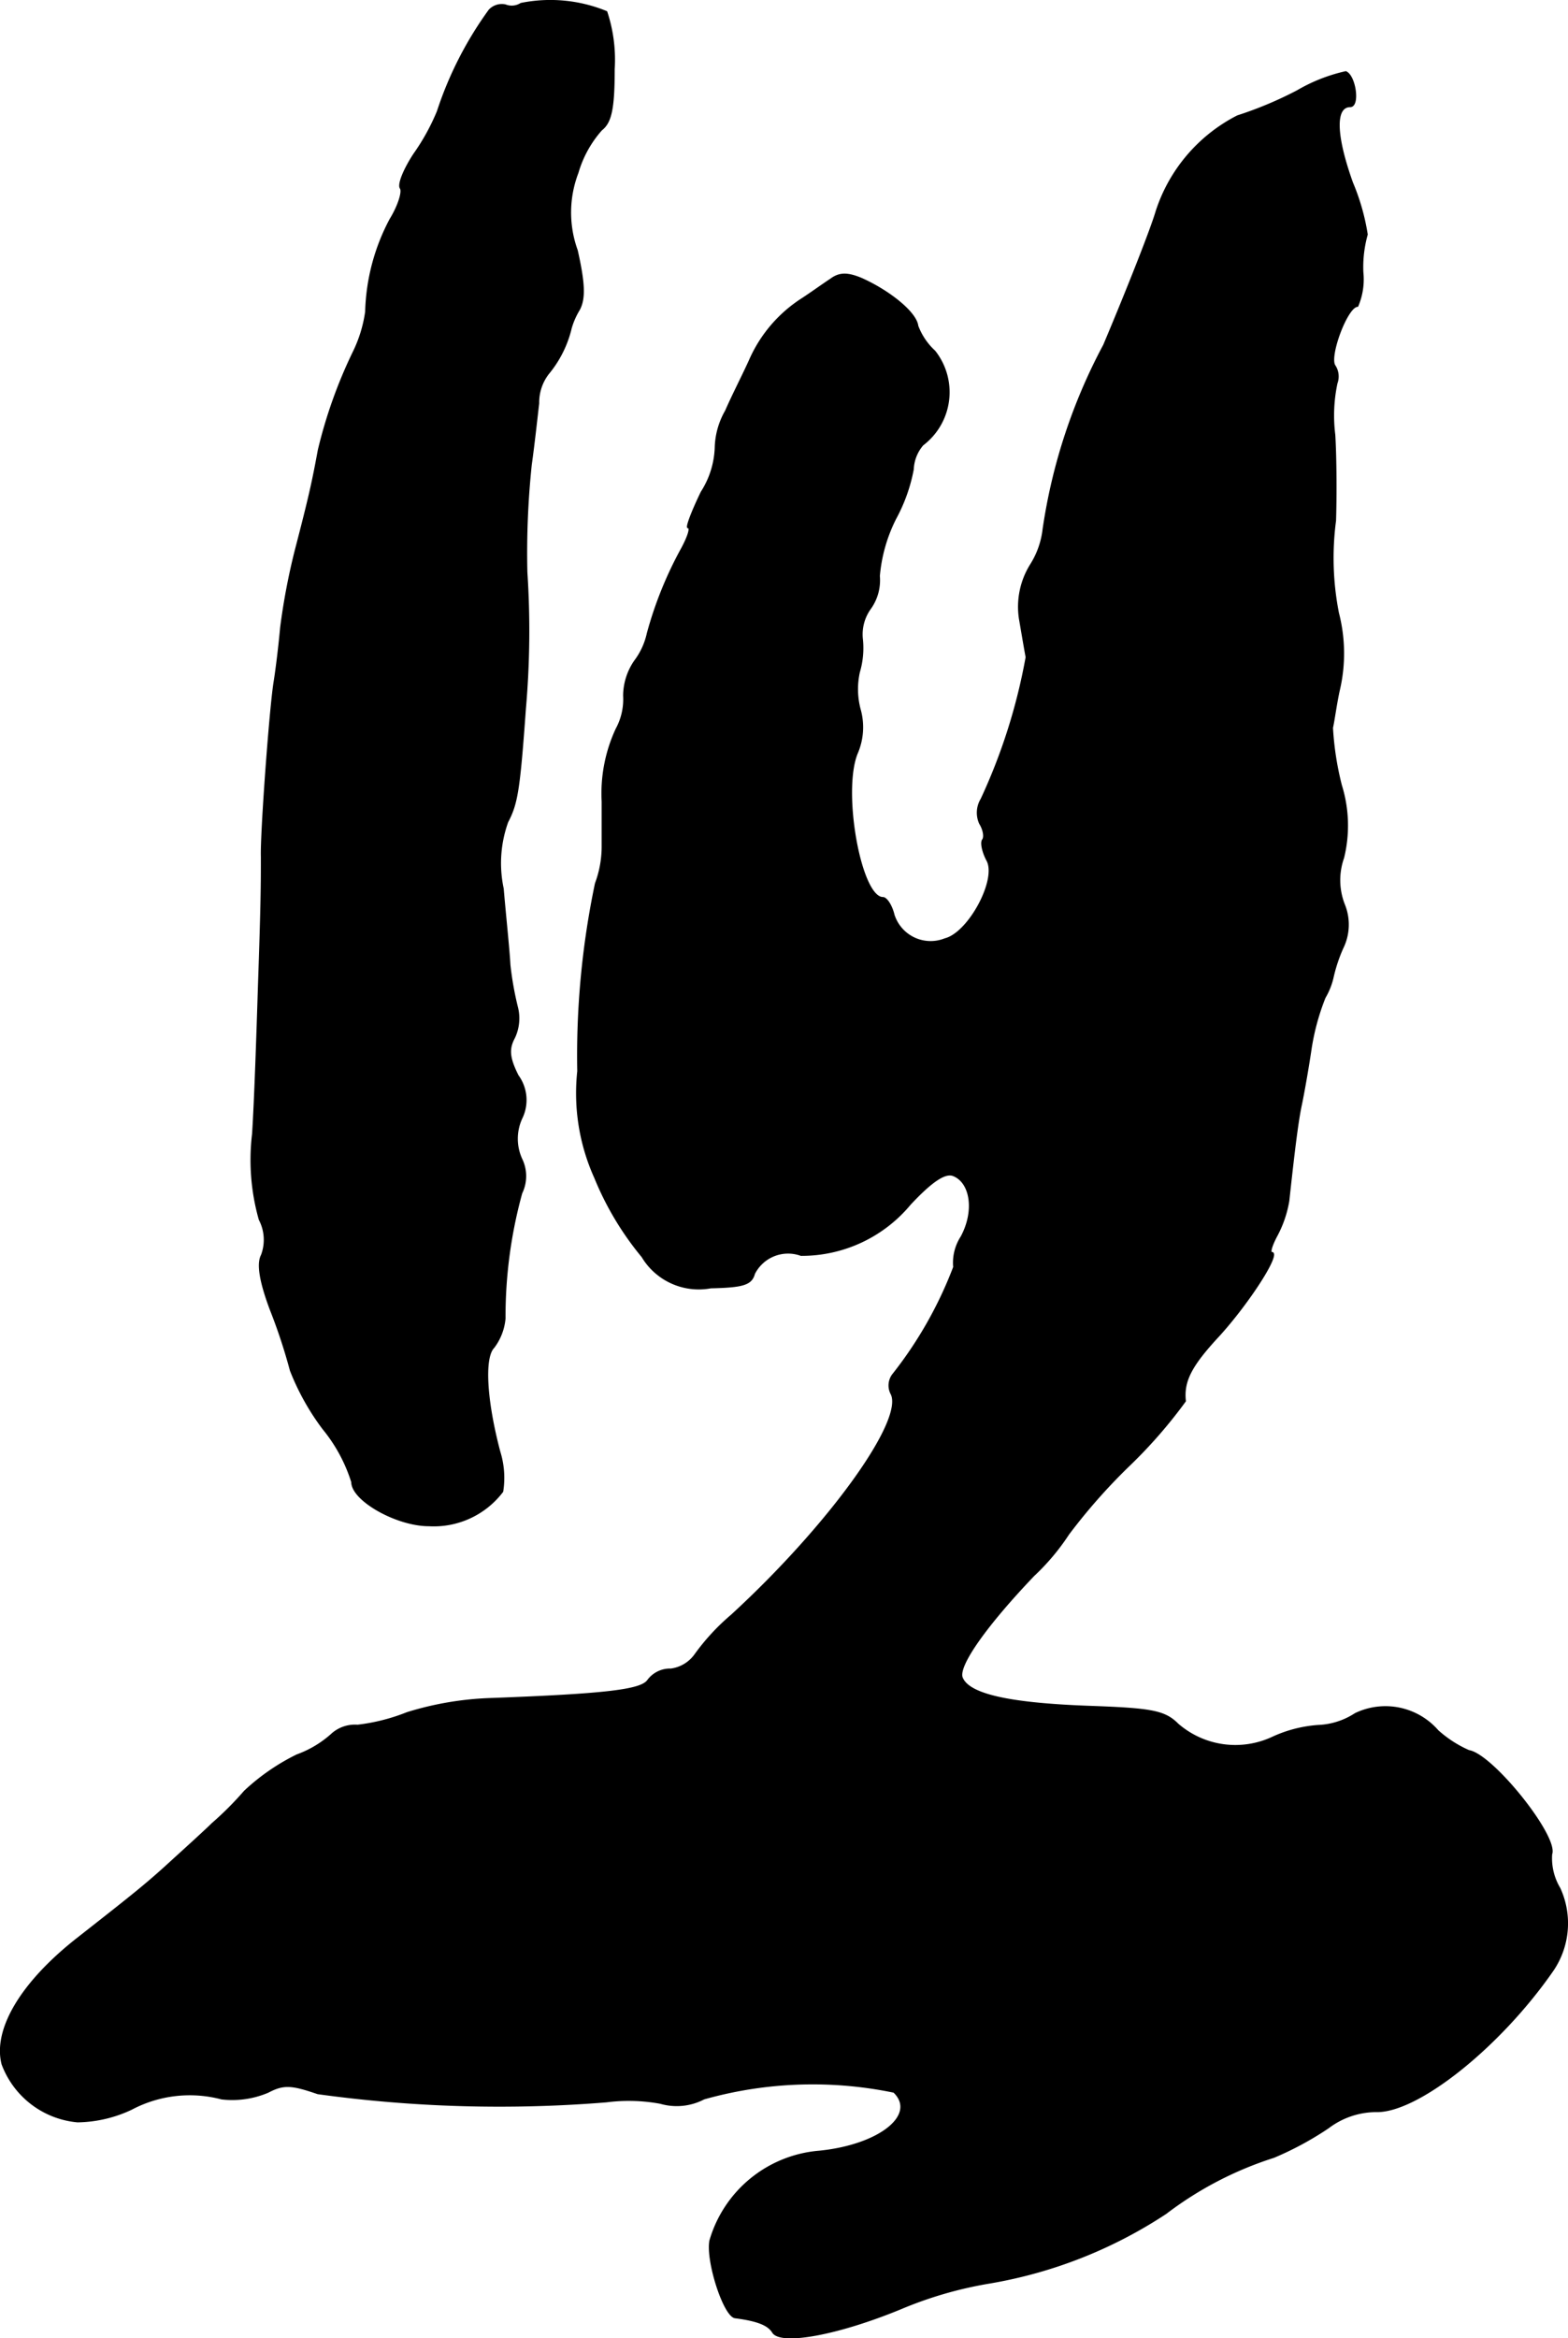
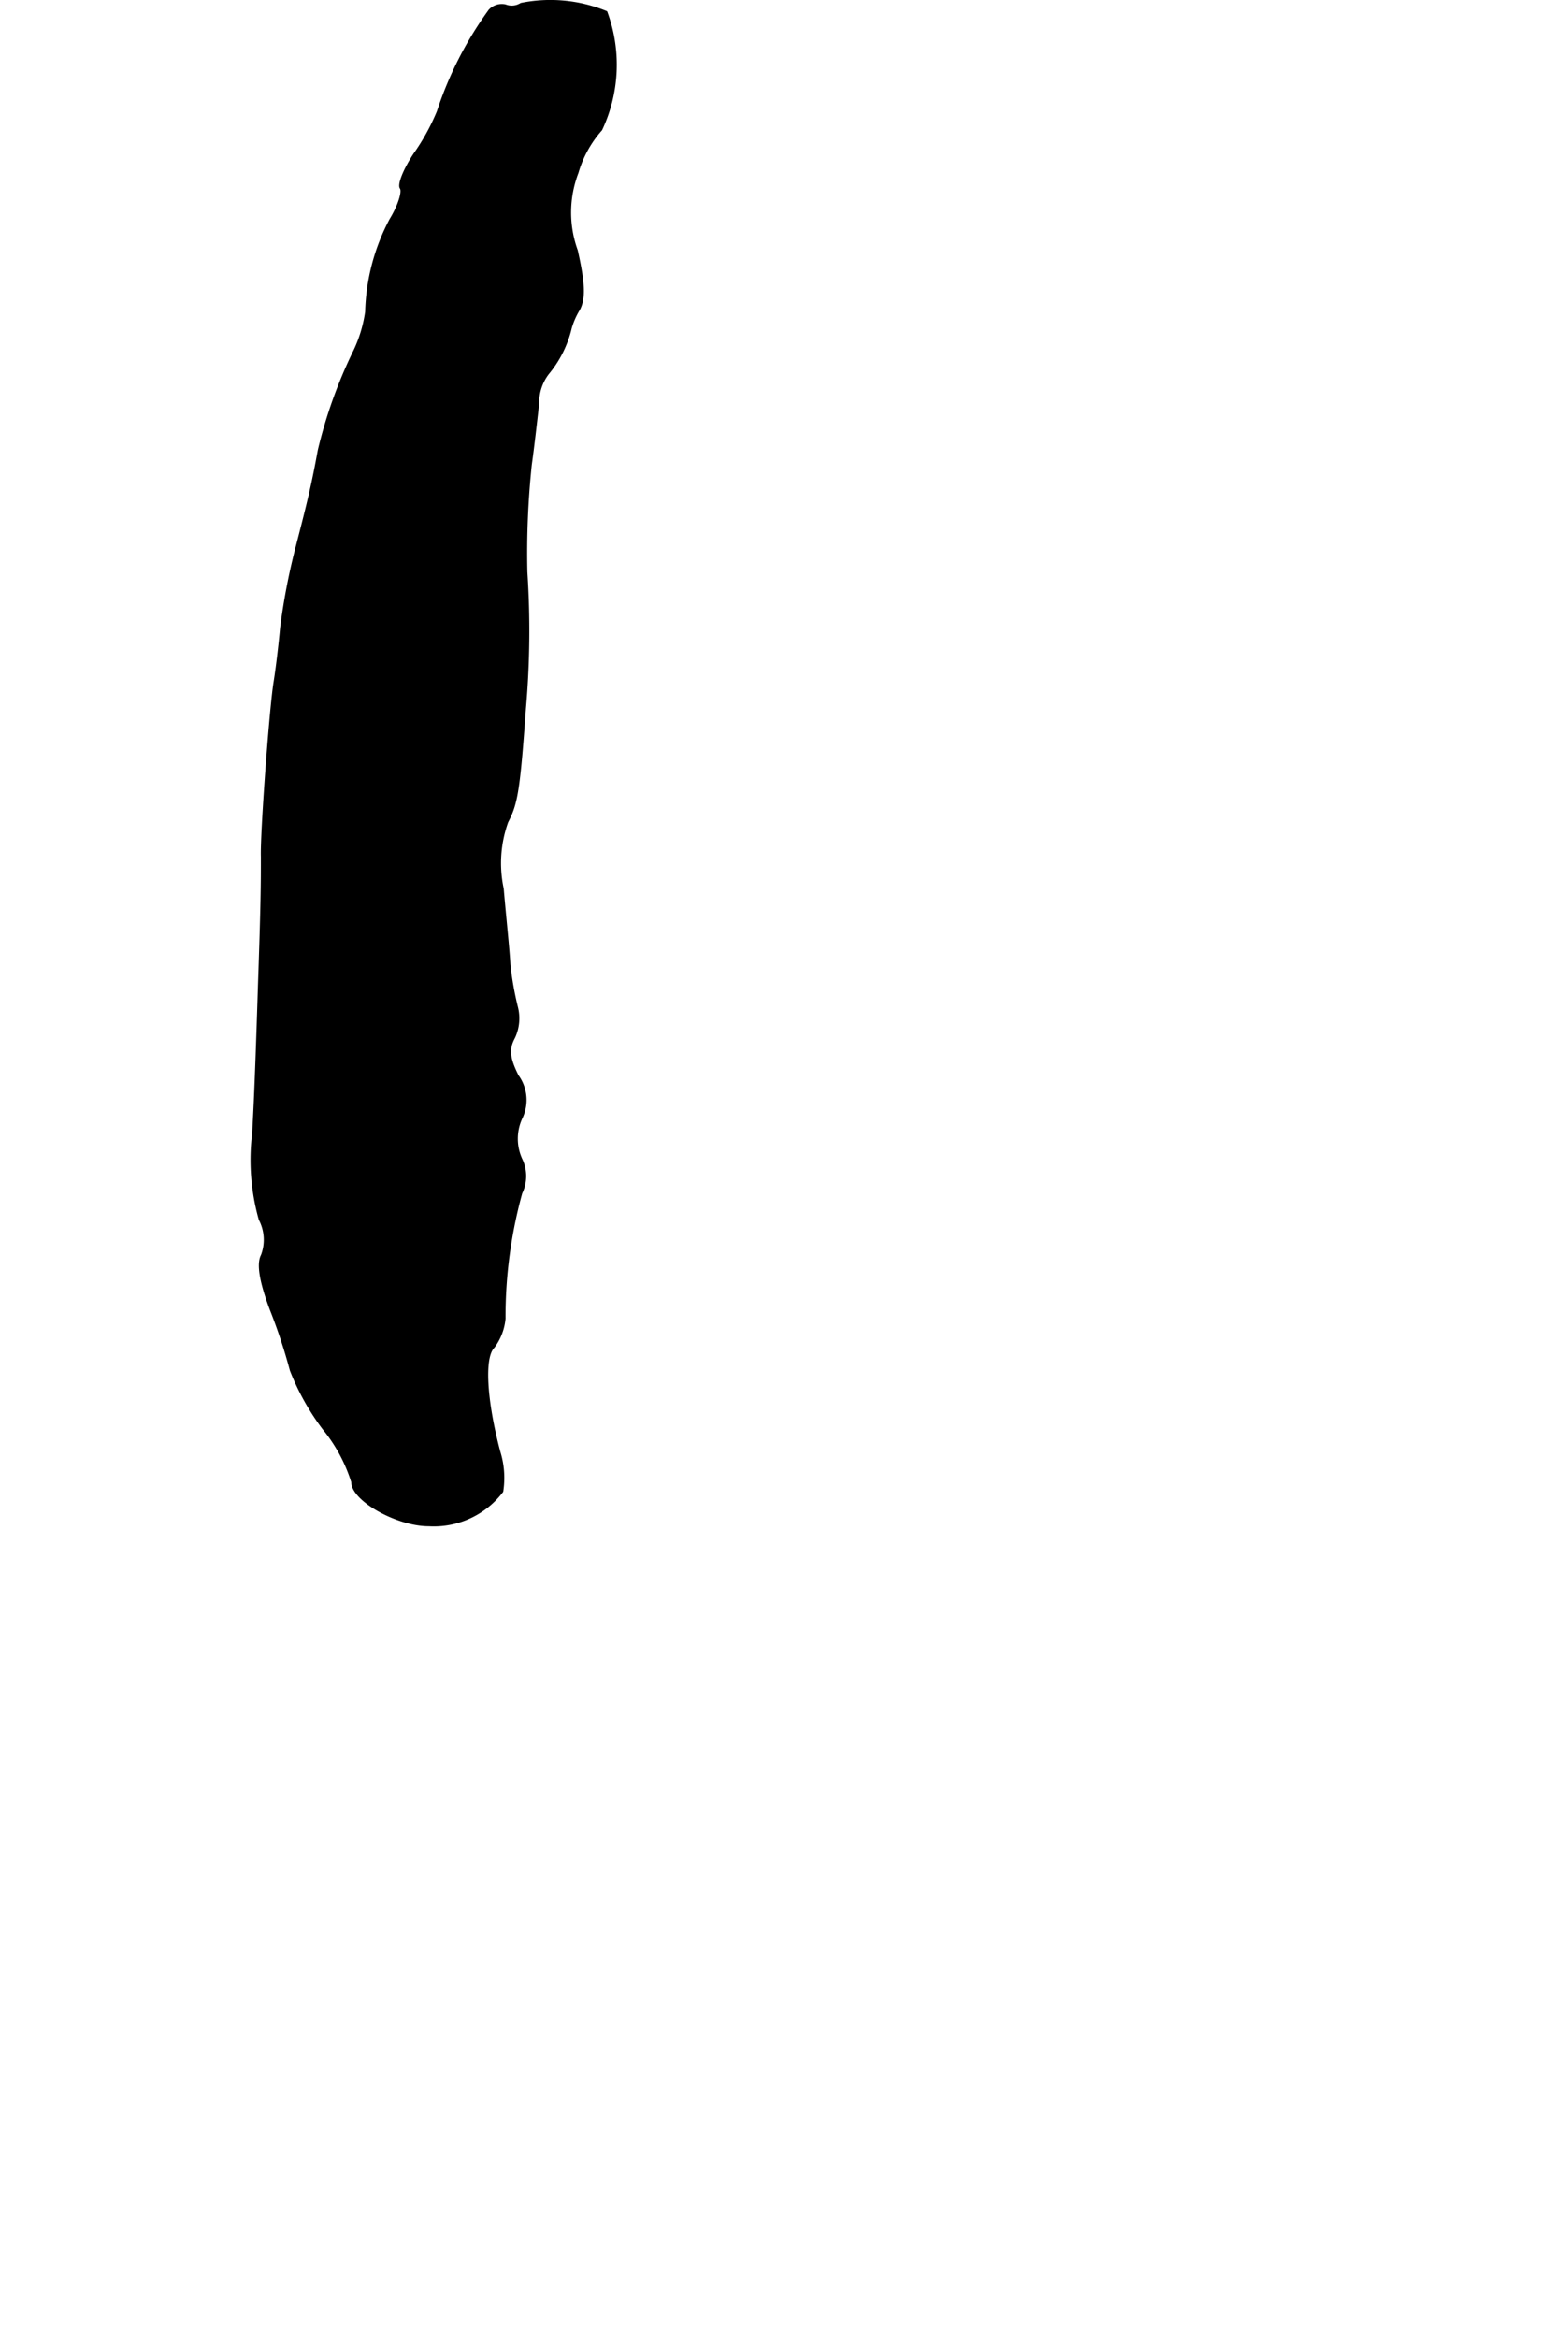
<svg xmlns="http://www.w3.org/2000/svg" version="1.1" width="4.535mm" height="6.758mm" viewBox="0 0 12.854 19.157">
  <defs>
    <style type="text/css">
      .a {
        stroke: #000;
        stroke-linecap: round;
        stroke-linejoin: round;
        stroke-width: 0.01px;
      }
    </style>
  </defs>
-   <path class="a" d="M4.27.029a.14.14,0,0,1-.127.012.141.141,0,0,0-.133.042,2.999,2.999,0,0,0-.424.83,1.784,1.784,0,0,1-.194.351c-.079.121-.133.248-.109.279.018.03-.018.145-.085.254a1.703,1.703,0,0,0-.2.757,1.096,1.096,0,0,1-.103.333,3.926,3.926,0,0,0-.285.8c-.048.26-.073.376-.188.818a5.363,5.363,0,0,0-.121.636c-.012.133-.036.339-.055.454-.036.236-.109,1.236-.103,1.423,0,.23,0,.363-.024,1.06-.012.382-.03.927-.048,1.211a1.792,1.792,0,0,0,.055.703.356.356,0,0,1,.018.291c-.036.067-.018.206.073.448a4.536,4.536,0,0,1,.164.497,2.015,2.015,0,0,0,.267.478,1.3,1.3,0,0,1,.236.436c0,.151.369.357.63.357a.708.708,0,0,0,.606-.279.719.719,0,0,0-.024-.327c-.109-.412-.133-.769-.048-.854a.462.462,0,0,0,.091-.236A3.811,3.811,0,0,1,4.276,9.775a.319.319,0,0,0,0-.279.4.4,0,0,1,0-.333.34.34,0,0,0-.03-.351c-.073-.145-.079-.218-.03-.309a.372.372,0,0,0,.024-.254,2.631,2.631,0,0,1-.061-.345c-.006-.121-.036-.4-.055-.624A.997.997,0,0,1,4.161,6.734c.079-.151.097-.26.145-.927a7.345,7.345,0,0,0,.012-1.121,6.943,6.943,0,0,1,.036-.878c.024-.17.048-.394.061-.503a.387.387,0,0,1,.079-.242.916.916,0,0,0,.188-.376.62.62,0,0,1,.067-.151c.048-.091.042-.218-.018-.485a.909.909,0,0,1,.006-.636.91.91,0,0,1,.194-.351c.079-.061.103-.176.103-.497A1.248,1.248,0,0,0,4.973.096,1.214,1.214,0,0,0,4.27.029Z" />
-   <path class="a" d="M10.636.744A3.116,3.116,0,0,1,10.145.95a1.341,1.341,0,0,0-.666.781c-.042.145-.236.636-.43,1.096A4.606,4.606,0,0,0,8.552,4.336a.689.689,0,0,1-.103.291.652.652,0,0,0-.091.442c.018.103.042.248.055.315a4.739,4.739,0,0,1-.369,1.163.215.215,0,0,0-.012.2c.03.048.042.109.024.133s0,.103.036.17c.085.157-.151.594-.345.642a.316.316,0,0,1-.411-.175l-.007-.018c-.018-.079-.061-.145-.091-.145-.182,0-.339-.866-.212-1.181a.538.538,0,0,0,.024-.363.645.645,0,0,1-.006-.303.696.696,0,0,0,.024-.279.361.361,0,0,1,.067-.242.399.399,0,0,0,.073-.267A1.286,1.286,0,0,1,7.341,4.251a1.379,1.379,0,0,0,.145-.406A.327.327,0,0,1,7.565,3.645a.542.542,0,0,0,.105-.759l-.008-.01a.536.536,0,0,1-.139-.206c-.012-.109-.23-.285-.46-.388-.115-.048-.182-.048-.254.006-.055.036-.157.109-.23.157a1.141,1.141,0,0,0-.43.497c-.048.109-.145.297-.2.424a.635.635,0,0,0-.085.303.719.719,0,0,1-.115.363c-.079.164-.127.291-.109.291.024,0,0,.073-.048.164a3.153,3.153,0,0,0-.285.703.58.58,0,0,1-.103.224.506.506,0,0,0-.091.285.509.509,0,0,1-.061.273,1.252,1.252,0,0,0-.115.594v.357a.867.867,0,0,1-.055.315,6.859,6.859,0,0,0-.145,1.538,1.682,1.682,0,0,0,.139.872,2.485,2.485,0,0,0,.388.648.541.541,0,0,0,.563.254c.26-.006.333-.024.357-.115a.31.31,0,0,1,.382-.151,1.157,1.157,0,0,0,.896-.418c.176-.188.285-.26.351-.236.145.055.182.291.067.503a.392.392,0,0,0-.061.248,3.323,3.323,0,0,1-.503.884.149.149,0,0,0-.012.151c.121.212-.509,1.084-1.308,1.817a1.812,1.812,0,0,0-.297.321.29.29,0,0,1-.2.121.226.226,0,0,0-.188.091c-.055.079-.327.115-1.308.151a2.601,2.601,0,0,0-.666.115,1.592,1.592,0,0,1-.406.103.285.285,0,0,0-.206.067.866.866,0,0,1-.291.176,1.757,1.757,0,0,0-.43.297,2.686,2.686,0,0,1-.267.267c-.042.042-.182.17-.309.285-.224.206-.309.273-.787.648-.466.363-.697.751-.624,1.036a.729.729,0,0,0,.618.472,1.07,1.07,0,0,0,.442-.103,1.021,1.021,0,0,1,.739-.085.75.75,0,0,0,.382-.055c.127-.067.194-.061.406.012a10.873,10.873,0,0,0,2.368.067,1.429,1.429,0,0,1,.442.012.482.482,0,0,0,.357-.036,3.285,3.285,0,0,1,1.557-.055c.194.188-.121.436-.612.485a1.019,1.019,0,0,0-.896.733c-.03.17.115.618.206.63.188.024.273.061.309.121.067.103.533.018,1.048-.194a3.237,3.237,0,0,1,.733-.212,3.768,3.768,0,0,0,1.442-.569,2.914,2.914,0,0,1,.884-.46,2.604,2.604,0,0,0,.448-.242.653.653,0,0,1,.388-.133c.339.012,1.018-.527,1.454-1.157a.687.687,0,0,0,.055-.672.476.476,0,0,1-.067-.279c.055-.145-.485-.818-.678-.848a.955.955,0,0,1-.254-.164.57.57,0,0,0-.678-.139.597.597,0,0,1-.303.097,1.076,1.076,0,0,0-.376.097.719.719,0,0,1-.775-.109c-.109-.109-.218-.127-.733-.145-.648-.024-.981-.097-1.036-.236-.036-.097.2-.43.588-.836a1.85,1.85,0,0,0,.285-.339,4.802,4.802,0,0,1,.485-.551,3.999,3.999,0,0,0,.472-.539c-.018-.164.048-.291.279-.539.242-.267.509-.678.43-.678-.018,0,0-.061.042-.139a.931.931,0,0,0,.097-.285c.042-.388.073-.648.103-.787.018-.085.055-.291.079-.454a1.912,1.912,0,0,1,.115-.424.579.579,0,0,0,.067-.17,1.257,1.257,0,0,1,.079-.236.435.435,0,0,0,.012-.357.548.548,0,0,1-.006-.382,1.109,1.109,0,0,0-.018-.594,2.445,2.445,0,0,1-.073-.472c.012-.048.03-.188.055-.303a1.322,1.322,0,0,0-.006-.636,2.332,2.332,0,0,1-.024-.757c.006-.182.006-.497-.006-.703a1.266,1.266,0,0,1,.018-.424.161.161,0,0,0-.018-.145c-.048-.079.103-.485.188-.485a.561.561,0,0,0,.042-.279.986.986,0,0,1,.036-.309,1.811,1.811,0,0,0-.121-.424c-.139-.388-.145-.624-.018-.624.079,0,.042-.254-.036-.285A1.379,1.379,0,0,0,10.636.744Z" />
+   <path class="a" d="M4.27.029a.14.14,0,0,1-.127.012.141.141,0,0,0-.133.042,2.999,2.999,0,0,0-.424.83,1.784,1.784,0,0,1-.194.351c-.079.121-.133.248-.109.279.018.03-.018.145-.085.254a1.703,1.703,0,0,0-.2.757,1.096,1.096,0,0,1-.103.333,3.926,3.926,0,0,0-.285.8c-.048.26-.073.376-.188.818a5.363,5.363,0,0,0-.121.636c-.012.133-.036.339-.055.454-.036.236-.109,1.236-.103,1.423,0,.23,0,.363-.024,1.06-.012.382-.03.927-.048,1.211a1.792,1.792,0,0,0,.055.703.356.356,0,0,1,.018.291c-.036.067-.018.206.073.448a4.536,4.536,0,0,1,.164.497,2.015,2.015,0,0,0,.267.478,1.3,1.3,0,0,1,.236.436c0,.151.369.357.63.357a.708.708,0,0,0,.606-.279.719.719,0,0,0-.024-.327c-.109-.412-.133-.769-.048-.854a.462.462,0,0,0,.091-.236A3.811,3.811,0,0,1,4.276,9.775a.319.319,0,0,0,0-.279.4.4,0,0,1,0-.333.34.34,0,0,0-.03-.351c-.073-.145-.079-.218-.03-.309a.372.372,0,0,0,.024-.254,2.631,2.631,0,0,1-.061-.345c-.006-.121-.036-.4-.055-.624A.997.997,0,0,1,4.161,6.734c.079-.151.097-.26.145-.927a7.345,7.345,0,0,0,.012-1.121,6.943,6.943,0,0,1,.036-.878c.024-.17.048-.394.061-.503a.387.387,0,0,1,.079-.242.916.916,0,0,0,.188-.376.62.62,0,0,1,.067-.151c.048-.091.042-.218-.018-.485a.909.909,0,0,1,.006-.636.91.91,0,0,1,.194-.351A1.248,1.248,0,0,0,4.973.096,1.214,1.214,0,0,0,4.27.029Z" />
</svg>